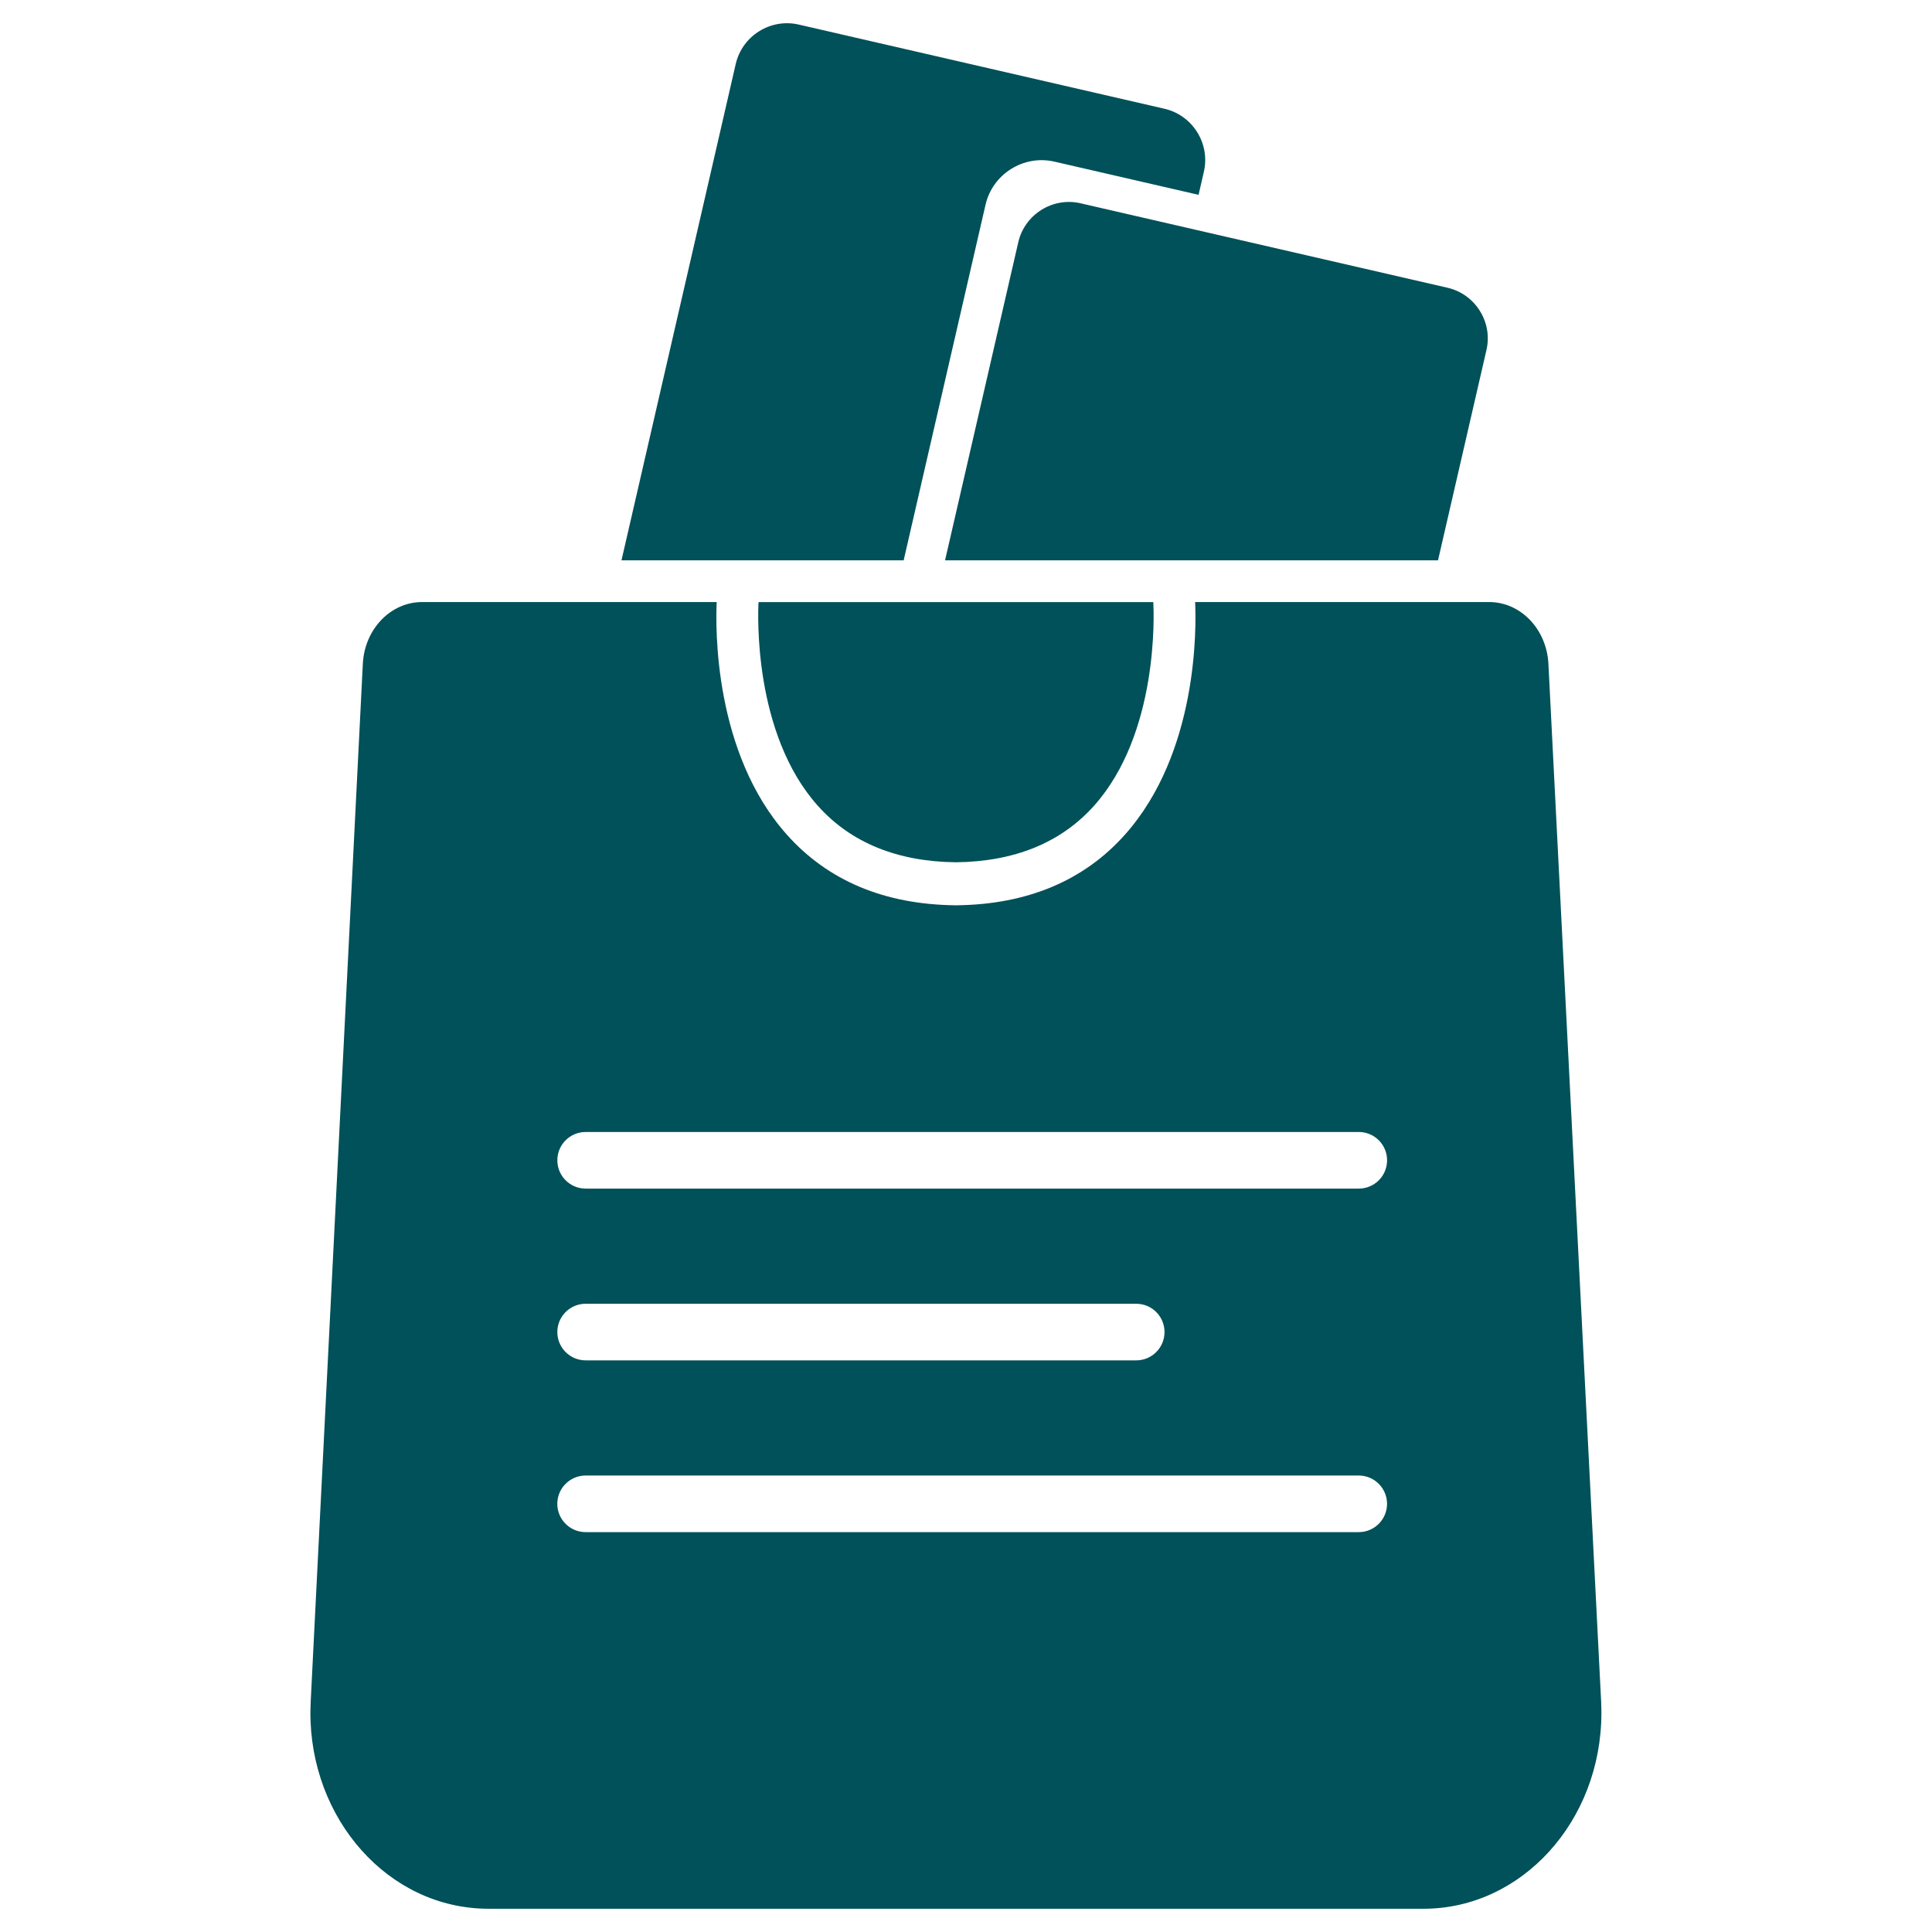
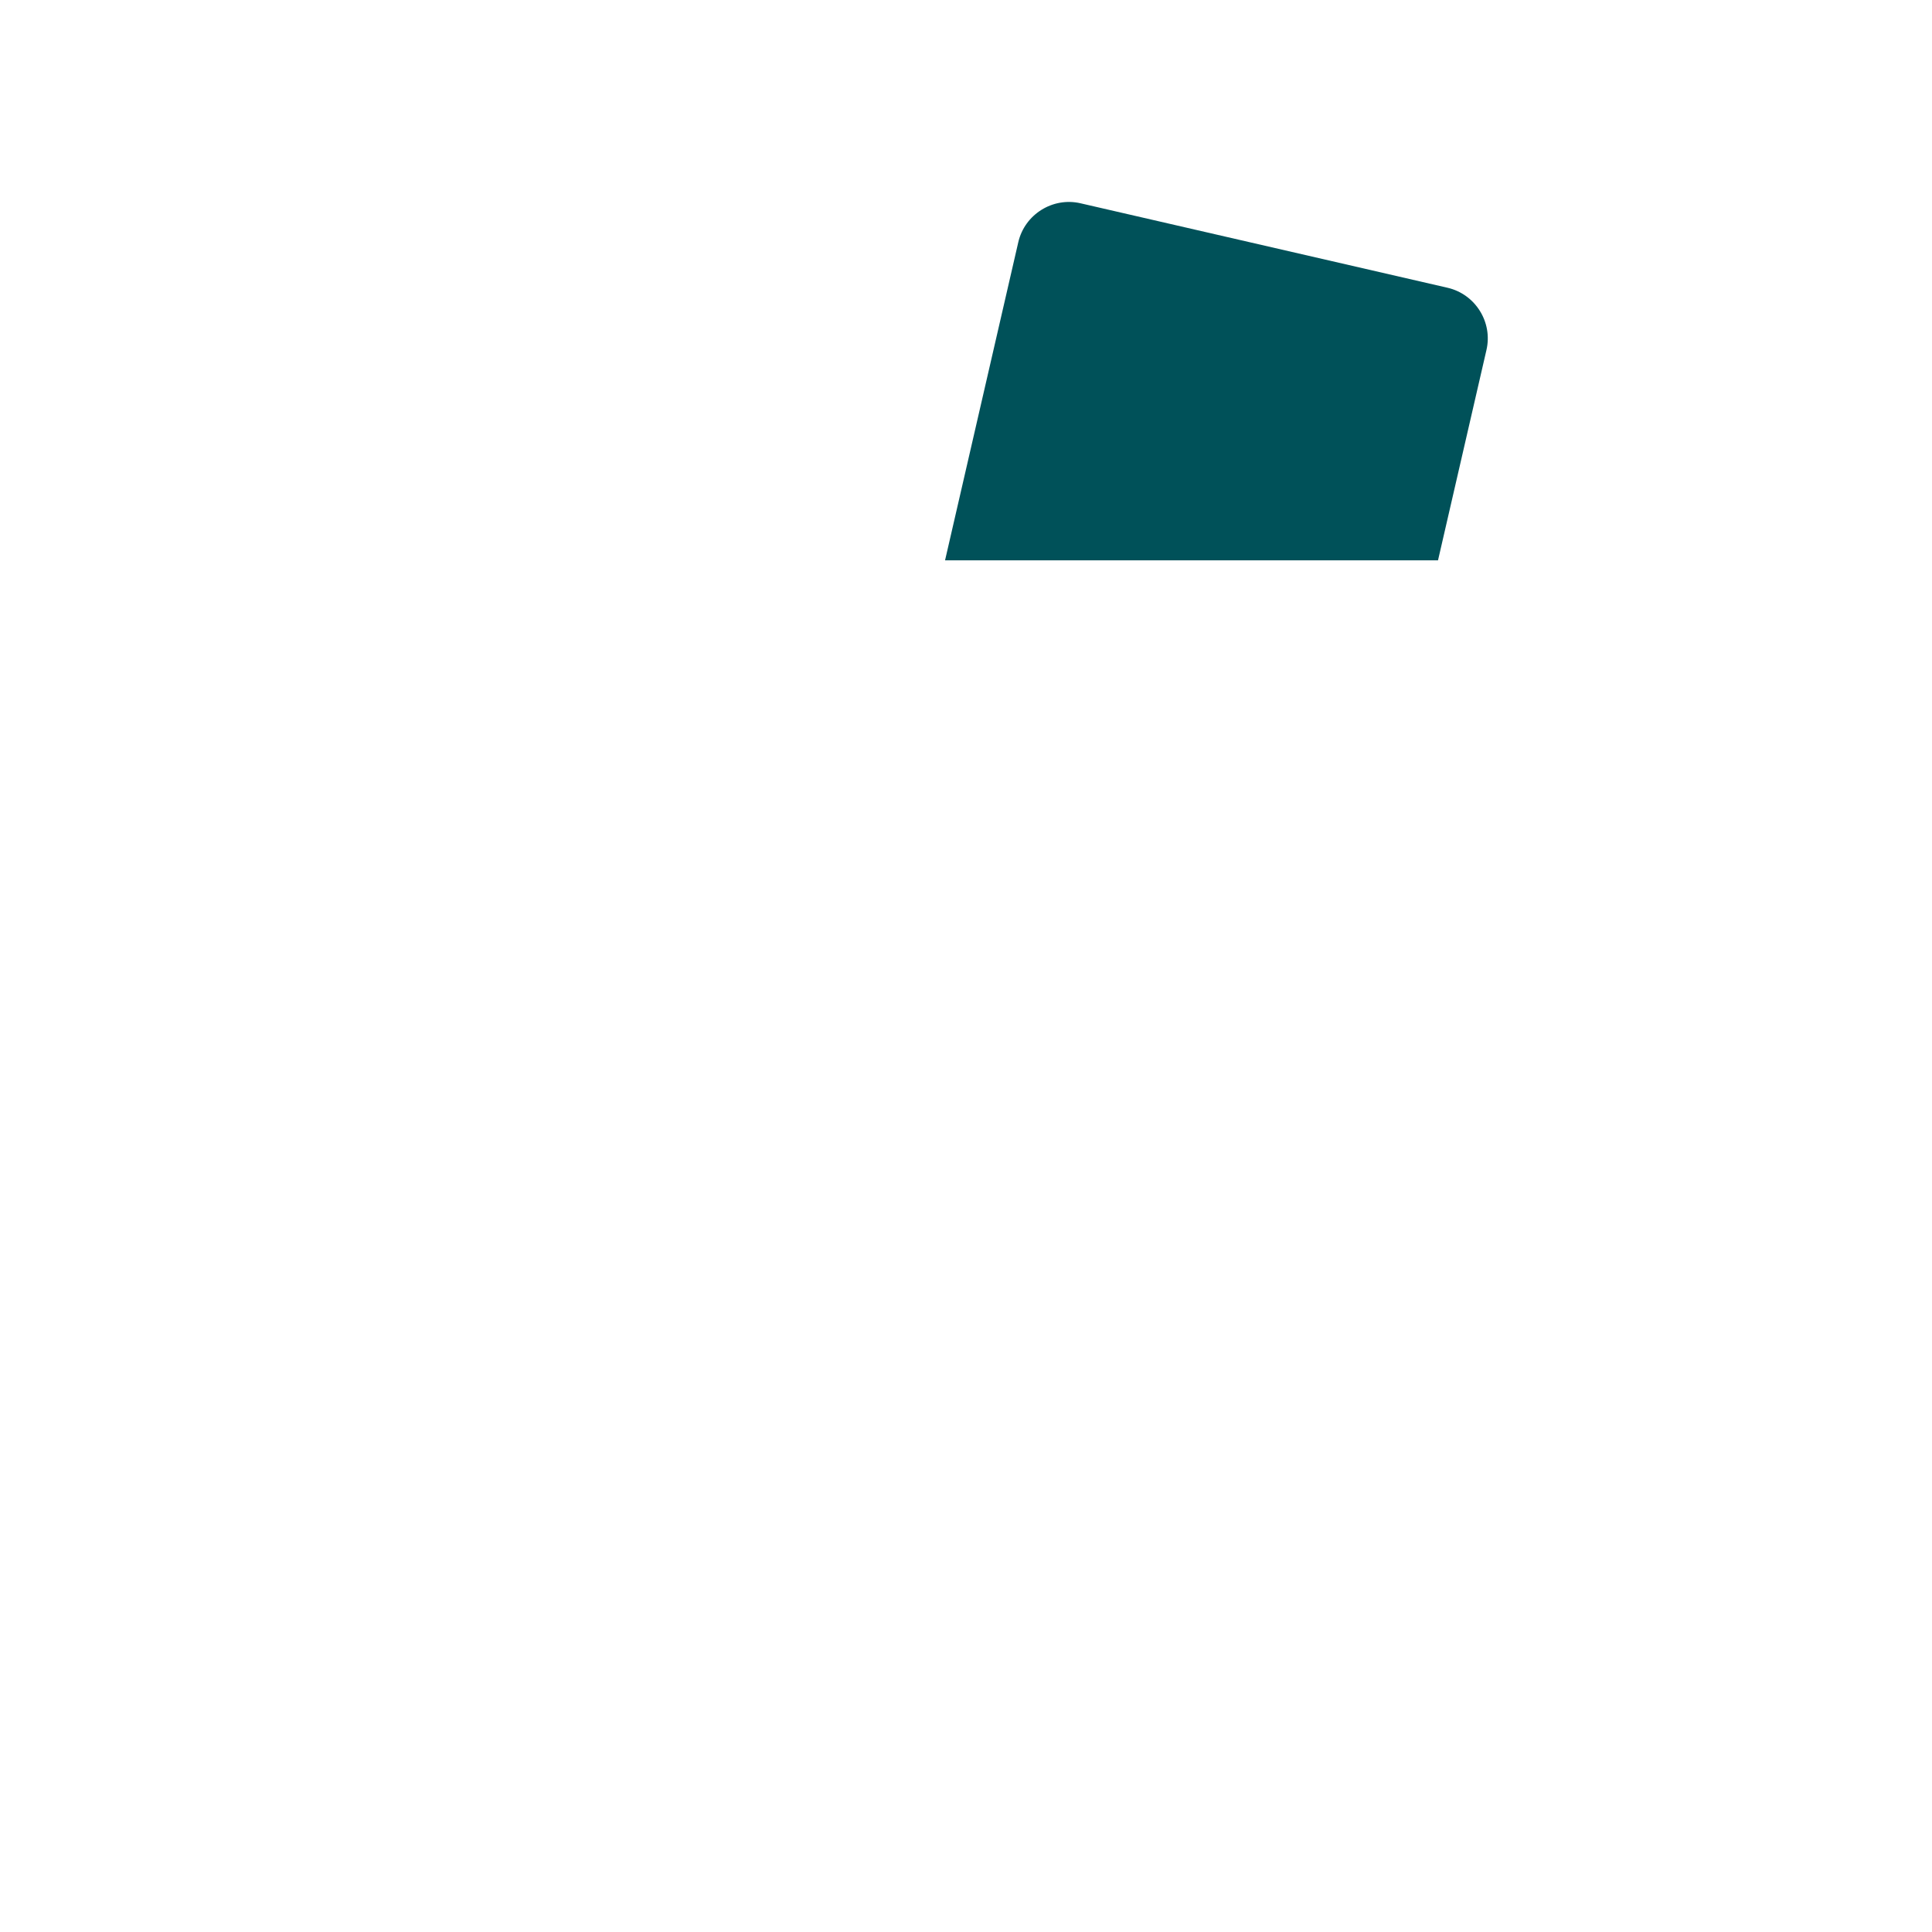
<svg xmlns="http://www.w3.org/2000/svg" id="a" width="512" height="512" viewBox="0 0 512 512">
-   <path d="m319.04,45.51l-1.41,6.12-38.22-8.8c-8.14-1.87-16.35,3.27-18.23,11.41l-21.7,94.25h-74.78l30.28-131.54c1.72-7.46,9.23-12.16,16.69-10.44l96.93,22.31c7.46,1.72,12.16,9.23,10.44,16.69Z" style="fill:#005159;" />
  <path d="m393.93,92.74l-12.84,55.75h-130.64l19.41-84.31c1.7-7.37,9.12-12.01,16.48-10.31l97.28,22.39c7.36,1.7,12.01,9.11,10.31,16.48Z" style="fill:#005159;" />
-   <path d="m253.33,228.51c15.54-.17,27.84-5.2,36.57-14.94,17.16-19.16,15.91-50.87,15.74-54.01h-104.62c-.17,3.1-1.43,34.84,15.74,54.01,8.73,9.75,21.03,14.77,36.57,14.94Z" style="fill:#005159;" />
-   <path d="m424.32,450.95l-13.98-275.12c-.5-9.15-7.39-16.29-15.71-16.28h-77.91c.32,6.64.82,39.92-18.64,61.69-10.86,12.16-25.83,18.44-44.51,18.67h-.49c-9.34-.12-17.75-1.74-25.19-4.86-7.43-3.12-13.89-7.73-19.32-13.81-19.46-21.77-18.95-55.05-18.64-61.69h-78.06c-8.32-.01-15.21,7.13-15.71,16.28l-13.82,275.12c-1.48,28.64,18.39,53.18,44.38,54.8.91.06,1.83.09,2.74.09h247.73c26.03.04,47.16-23.18,47.2-51.86,0-1.01-.02-2.02-.07-3.03Zm-64.24-44.92h-204.89c-4.14,0-7.5-3.36-7.5-7.5s3.36-7.5,7.5-7.5h204.89c4.14,0,7.5,3.36,7.5,7.5s-3.36,7.5-7.5,7.5Zm-212.38-53.02c0-4.15,3.35-7.5,7.5-7.5h145.91c4.14,0,7.5,3.35,7.5,7.5s-3.36,7.5-7.5,7.5h-145.91c-4.15,0-7.5-3.36-7.5-7.5Zm212.39-38.02h-204.89c-4.15,0-7.5-3.36-7.5-7.5s3.35-7.5,7.5-7.5h204.89c4.14,0,7.5,3.35,7.5,7.5s-3.36,7.5-7.5,7.5Z" style="fill:#005159;" />
</svg>